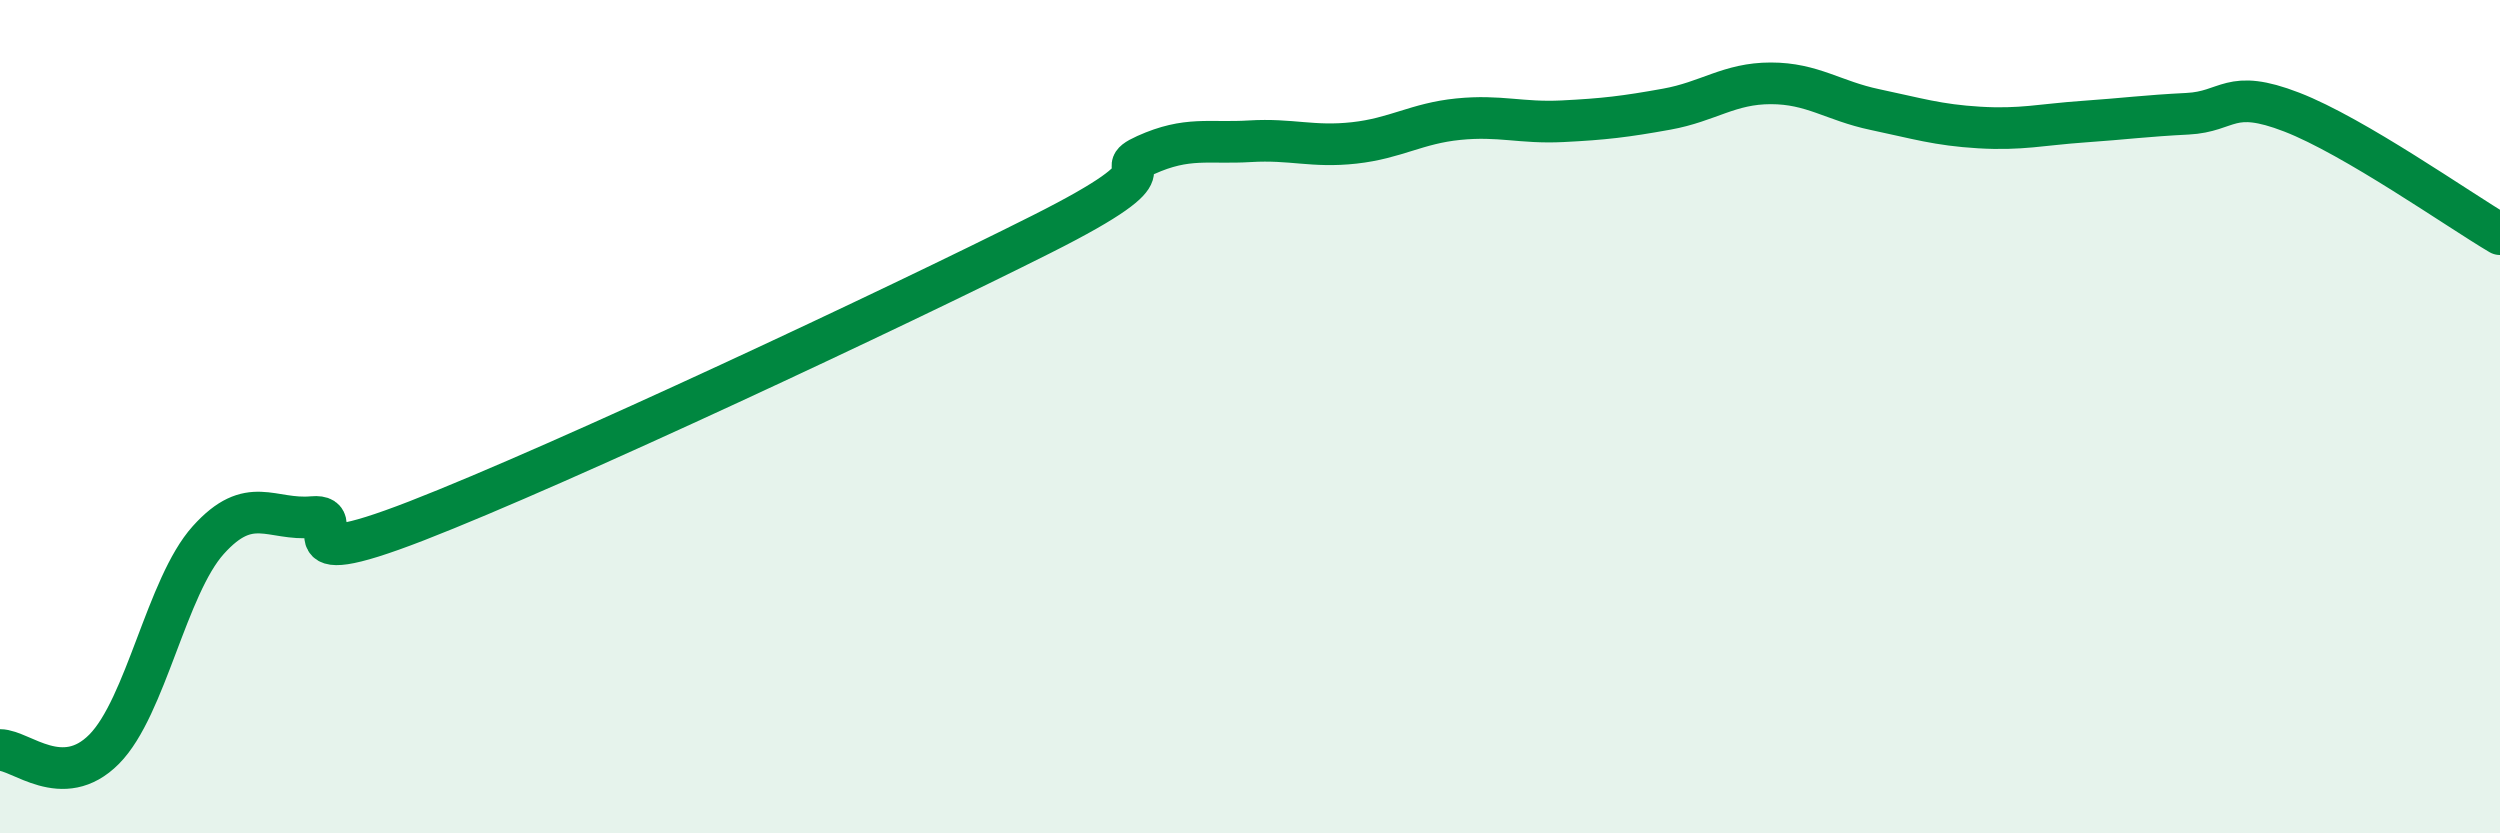
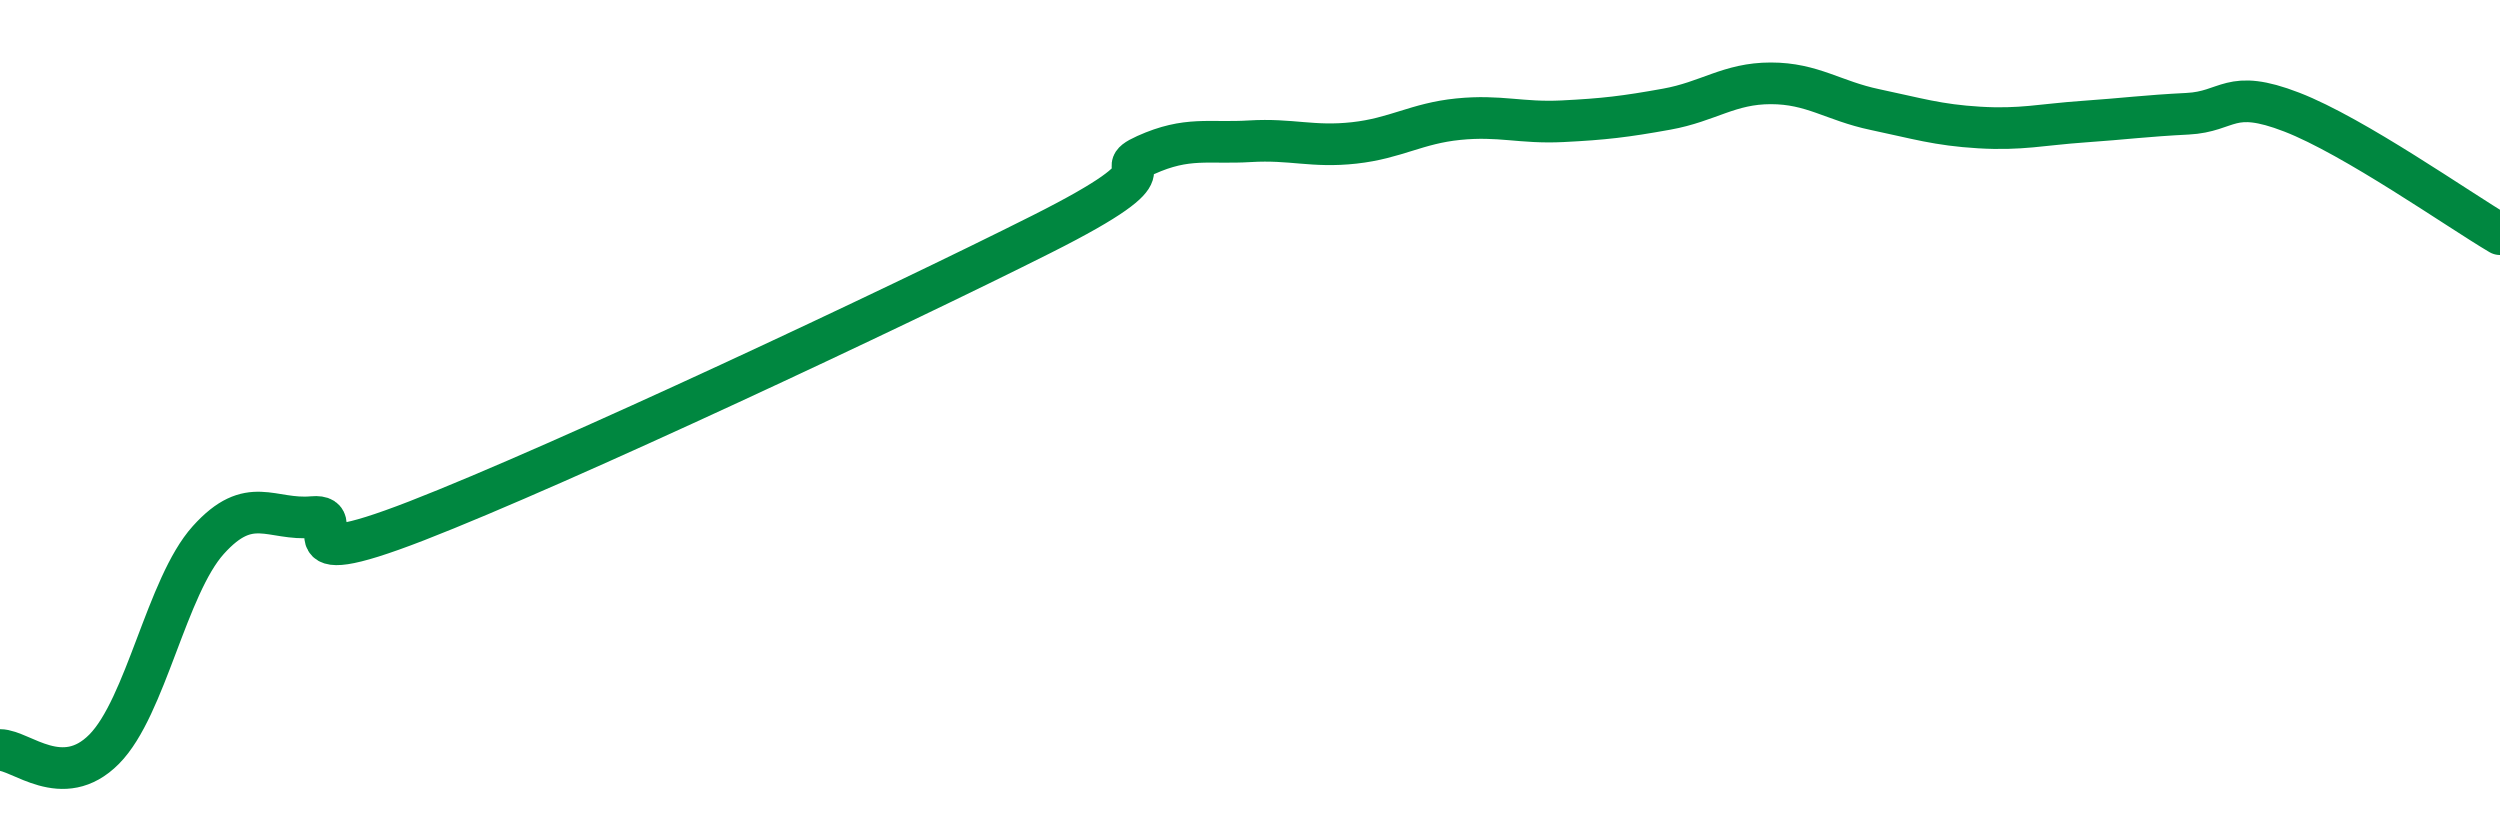
<svg xmlns="http://www.w3.org/2000/svg" width="60" height="20" viewBox="0 0 60 20">
-   <path d="M 0,18 C 0.5,18 1.5,18.99 2.5,17.98 C 3.5,16.97 4,14.07 5,12.96 C 6,11.85 6.5,12.5 7.5,12.41 C 8.5,12.32 6.5,13.86 10,12.5 C 13.5,11.14 21.5,7.38 25,5.62 C 28.5,3.86 26.5,4.17 27.5,3.72 C 28.5,3.27 29,3.45 30,3.39 C 31,3.33 31.5,3.54 32.5,3.43 C 33.5,3.32 34,2.96 35,2.86 C 36,2.76 36.5,2.96 37.5,2.91 C 38.5,2.86 39,2.8 40,2.62 C 41,2.44 41.5,2 42.5,2 C 43.5,2 44,2.42 45,2.63 C 46,2.84 46.5,3 47.5,3.06 C 48.5,3.12 49,2.99 50,2.92 C 51,2.85 51.5,2.78 52.5,2.73 C 53.5,2.68 53.5,2.11 55,2.69 C 56.5,3.27 59,5.03 60,5.62L60 20L0 20Z" fill="#008740" opacity="0.1" stroke-linecap="round" stroke-linejoin="round" />
  <path d="M 0,18 C 0.5,18 1.5,18.99 2.5,17.98 C 3.5,16.97 4,14.07 5,12.96 C 6,11.85 6.5,12.5 7.5,12.41 C 8.5,12.32 6.5,13.86 10,12.5 C 13.5,11.14 21.5,7.38 25,5.62 C 28.5,3.86 26.5,4.17 27.5,3.72 C 28.5,3.27 29,3.45 30,3.39 C 31,3.33 31.5,3.54 32.5,3.43 C 33.5,3.32 34,2.96 35,2.86 C 36,2.76 36.5,2.96 37.5,2.91 C 38.5,2.86 39,2.8 40,2.62 C 41,2.44 41.5,2 42.5,2 C 43.5,2 44,2.42 45,2.63 C 46,2.84 46.5,3 47.5,3.06 C 48.5,3.12 49,2.99 50,2.92 C 51,2.85 51.5,2.78 52.5,2.73 C 53.5,2.68 53.5,2.11 55,2.69 C 56.5,3.27 59,5.03 60,5.62" stroke="#008740" stroke-width="1" fill="none" stroke-linecap="round" stroke-linejoin="round" />
</svg>